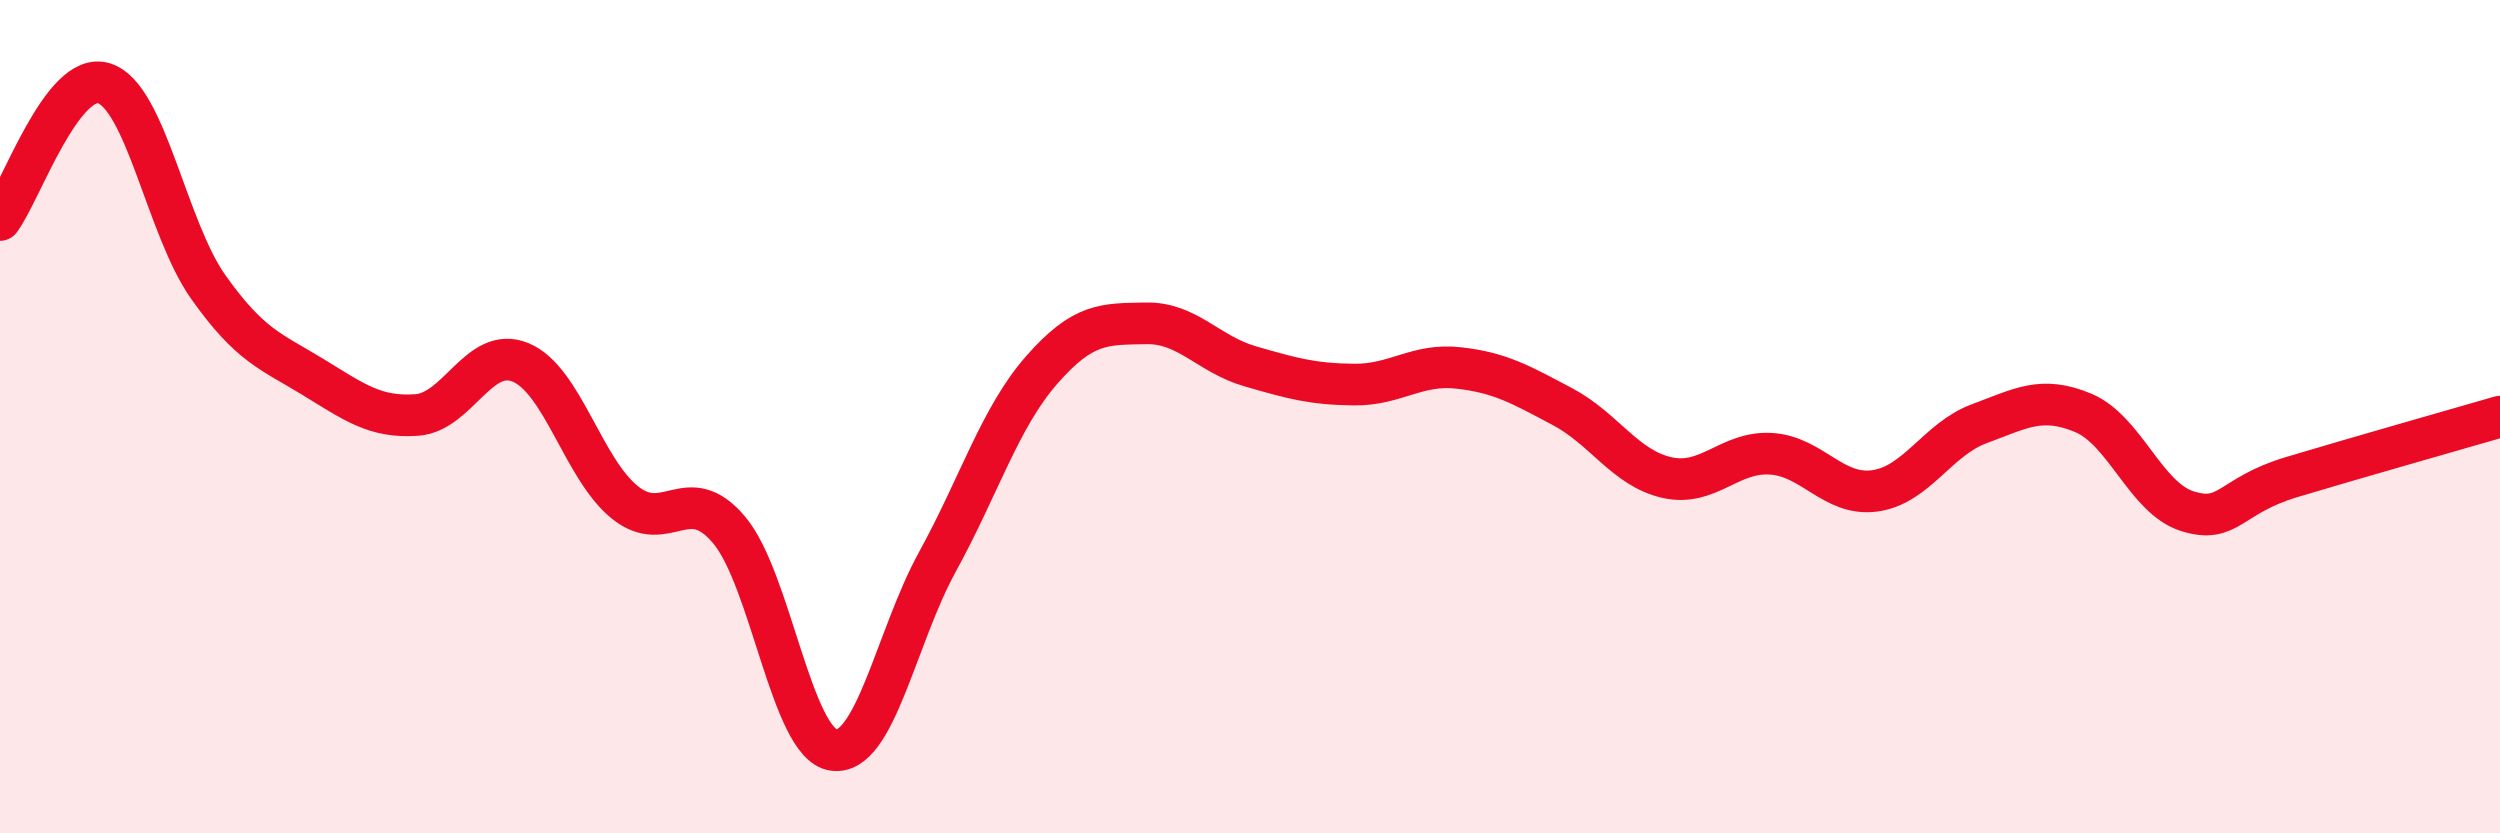
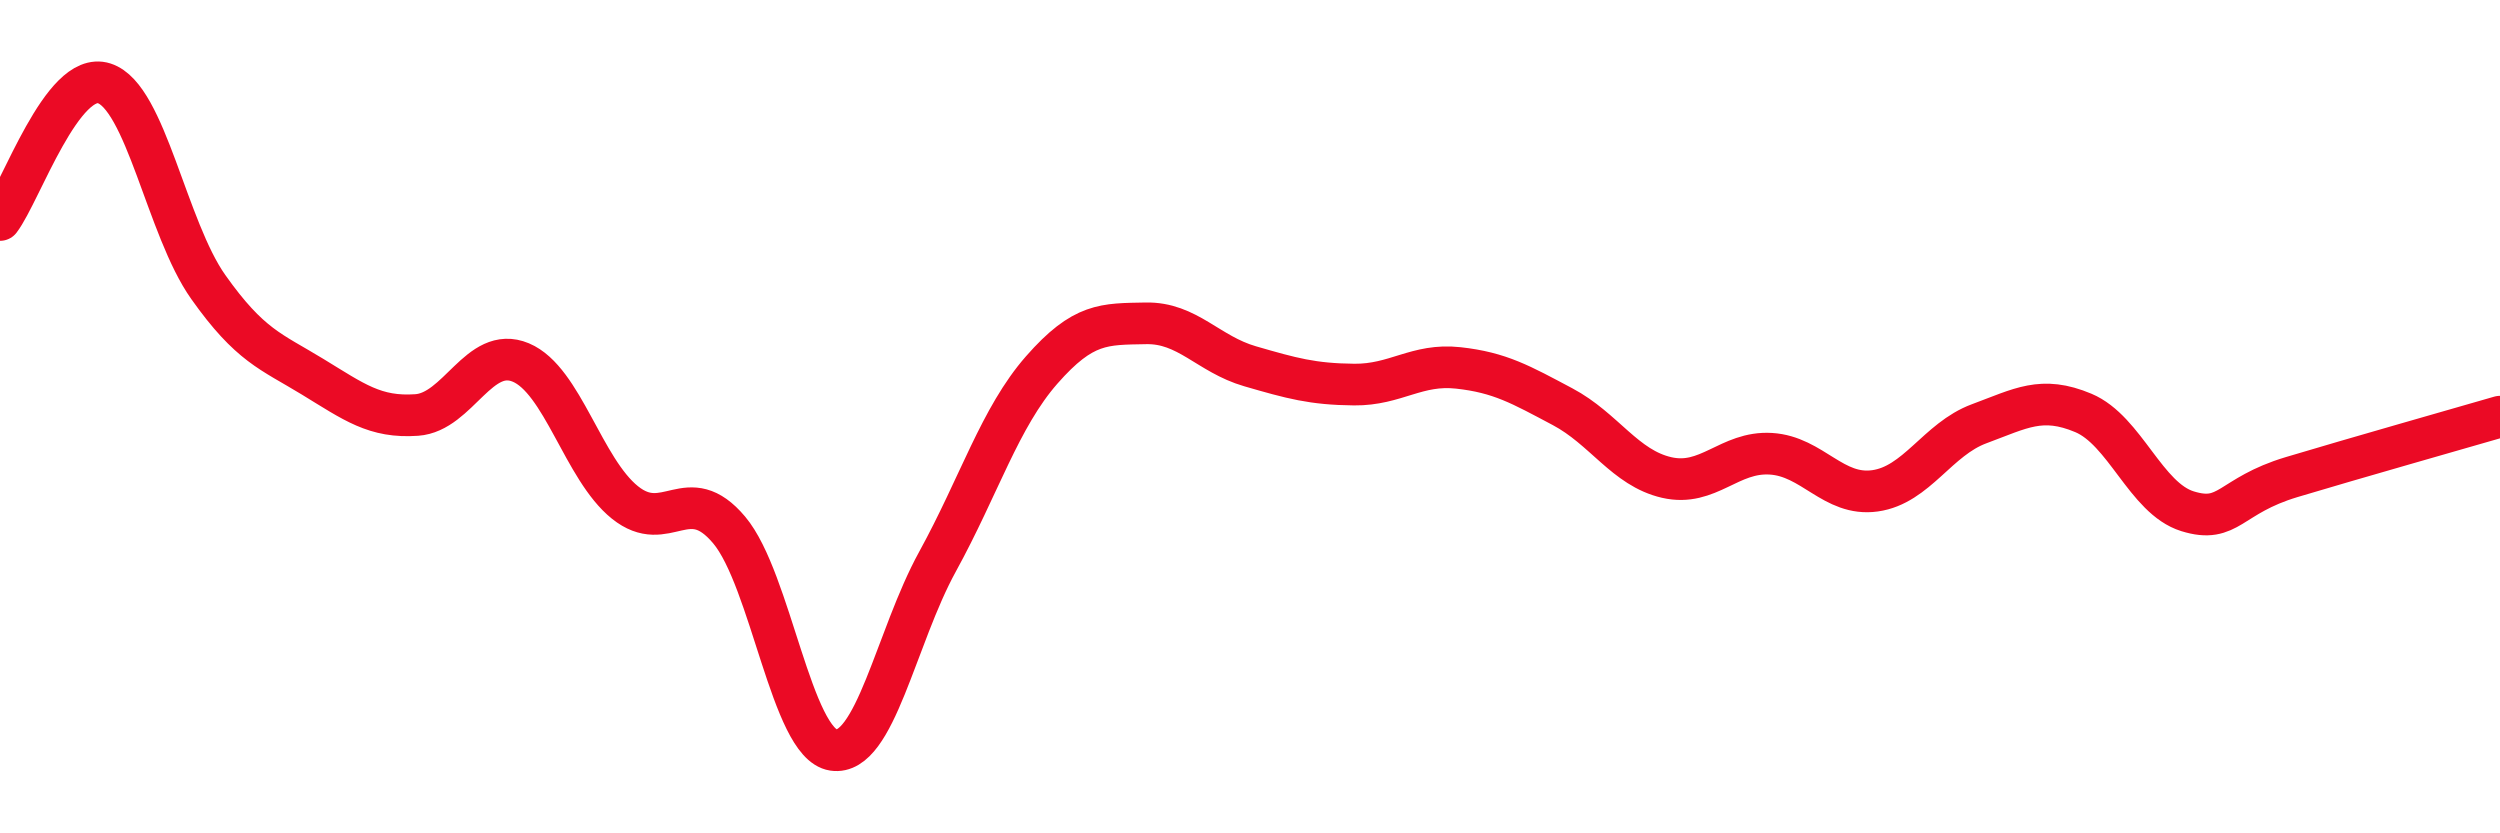
<svg xmlns="http://www.w3.org/2000/svg" width="60" height="20" viewBox="0 0 60 20">
-   <path d="M 0,5.28 C 0.5,4.62 1.5,1.68 2.5,2 C 3.5,2.32 4,5.48 5,6.89 C 6,8.3 6.5,8.43 7.5,9.04 C 8.5,9.65 9,10.03 10,9.96 C 11,9.89 11.5,8.28 12.5,8.7 C 13.5,9.12 14,11.26 15,12.06 C 16,12.86 16.5,11.53 17.5,12.72 C 18.5,13.91 19,17.85 20,18 C 21,18.15 21.5,15.3 22.5,13.48 C 23.5,11.66 24,10.02 25,8.88 C 26,7.74 26.5,7.78 27.5,7.76 C 28.5,7.74 29,8.5 30,8.79 C 31,9.08 31.5,9.22 32.5,9.23 C 33.5,9.24 34,8.72 35,8.83 C 36,8.94 36.5,9.23 37.5,9.76 C 38.5,10.29 39,11.23 40,11.46 C 41,11.69 41.5,10.83 42.5,10.89 C 43.5,10.95 44,11.92 45,11.78 C 46,11.64 46.5,10.54 47.5,10.17 C 48.5,9.8 49,9.49 50,9.91 C 51,10.33 51.5,11.96 52.5,12.27 C 53.5,12.58 53.5,11.9 55,11.45 C 56.5,11 59,10.29 60,10L60 20L0 20Z" fill="#EB0A25" opacity="0.1" stroke-linecap="round" stroke-linejoin="round" />
  <path d="M 0,5.28 C 0.5,4.62 1.5,1.68 2.5,2 C 3.5,2.32 4,5.48 5,6.89 C 6,8.3 6.5,8.43 7.5,9.04 C 8.5,9.65 9,10.03 10,9.96 C 11,9.89 11.5,8.28 12.5,8.7 C 13.5,9.12 14,11.26 15,12.06 C 16,12.86 16.5,11.53 17.5,12.72 C 18.5,13.91 19,17.85 20,18 C 21,18.15 21.5,15.3 22.5,13.48 C 23.5,11.66 24,10.02 25,8.88 C 26,7.74 26.5,7.78 27.5,7.76 C 28.5,7.74 29,8.5 30,8.79 C 31,9.08 31.5,9.22 32.5,9.23 C 33.5,9.24 34,8.72 35,8.83 C 36,8.94 36.5,9.23 37.5,9.76 C 38.5,10.29 39,11.23 40,11.46 C 41,11.69 41.5,10.83 42.5,10.89 C 43.5,10.95 44,11.92 45,11.78 C 46,11.64 46.5,10.54 47.5,10.17 C 48.5,9.8 49,9.49 50,9.91 C 51,10.33 51.5,11.96 52.5,12.27 C 53.5,12.58 53.5,11.9 55,11.45 C 56.5,11 59,10.29 60,10" stroke="#EB0A25" stroke-width="1" fill="none" stroke-linecap="round" stroke-linejoin="round" />
</svg>